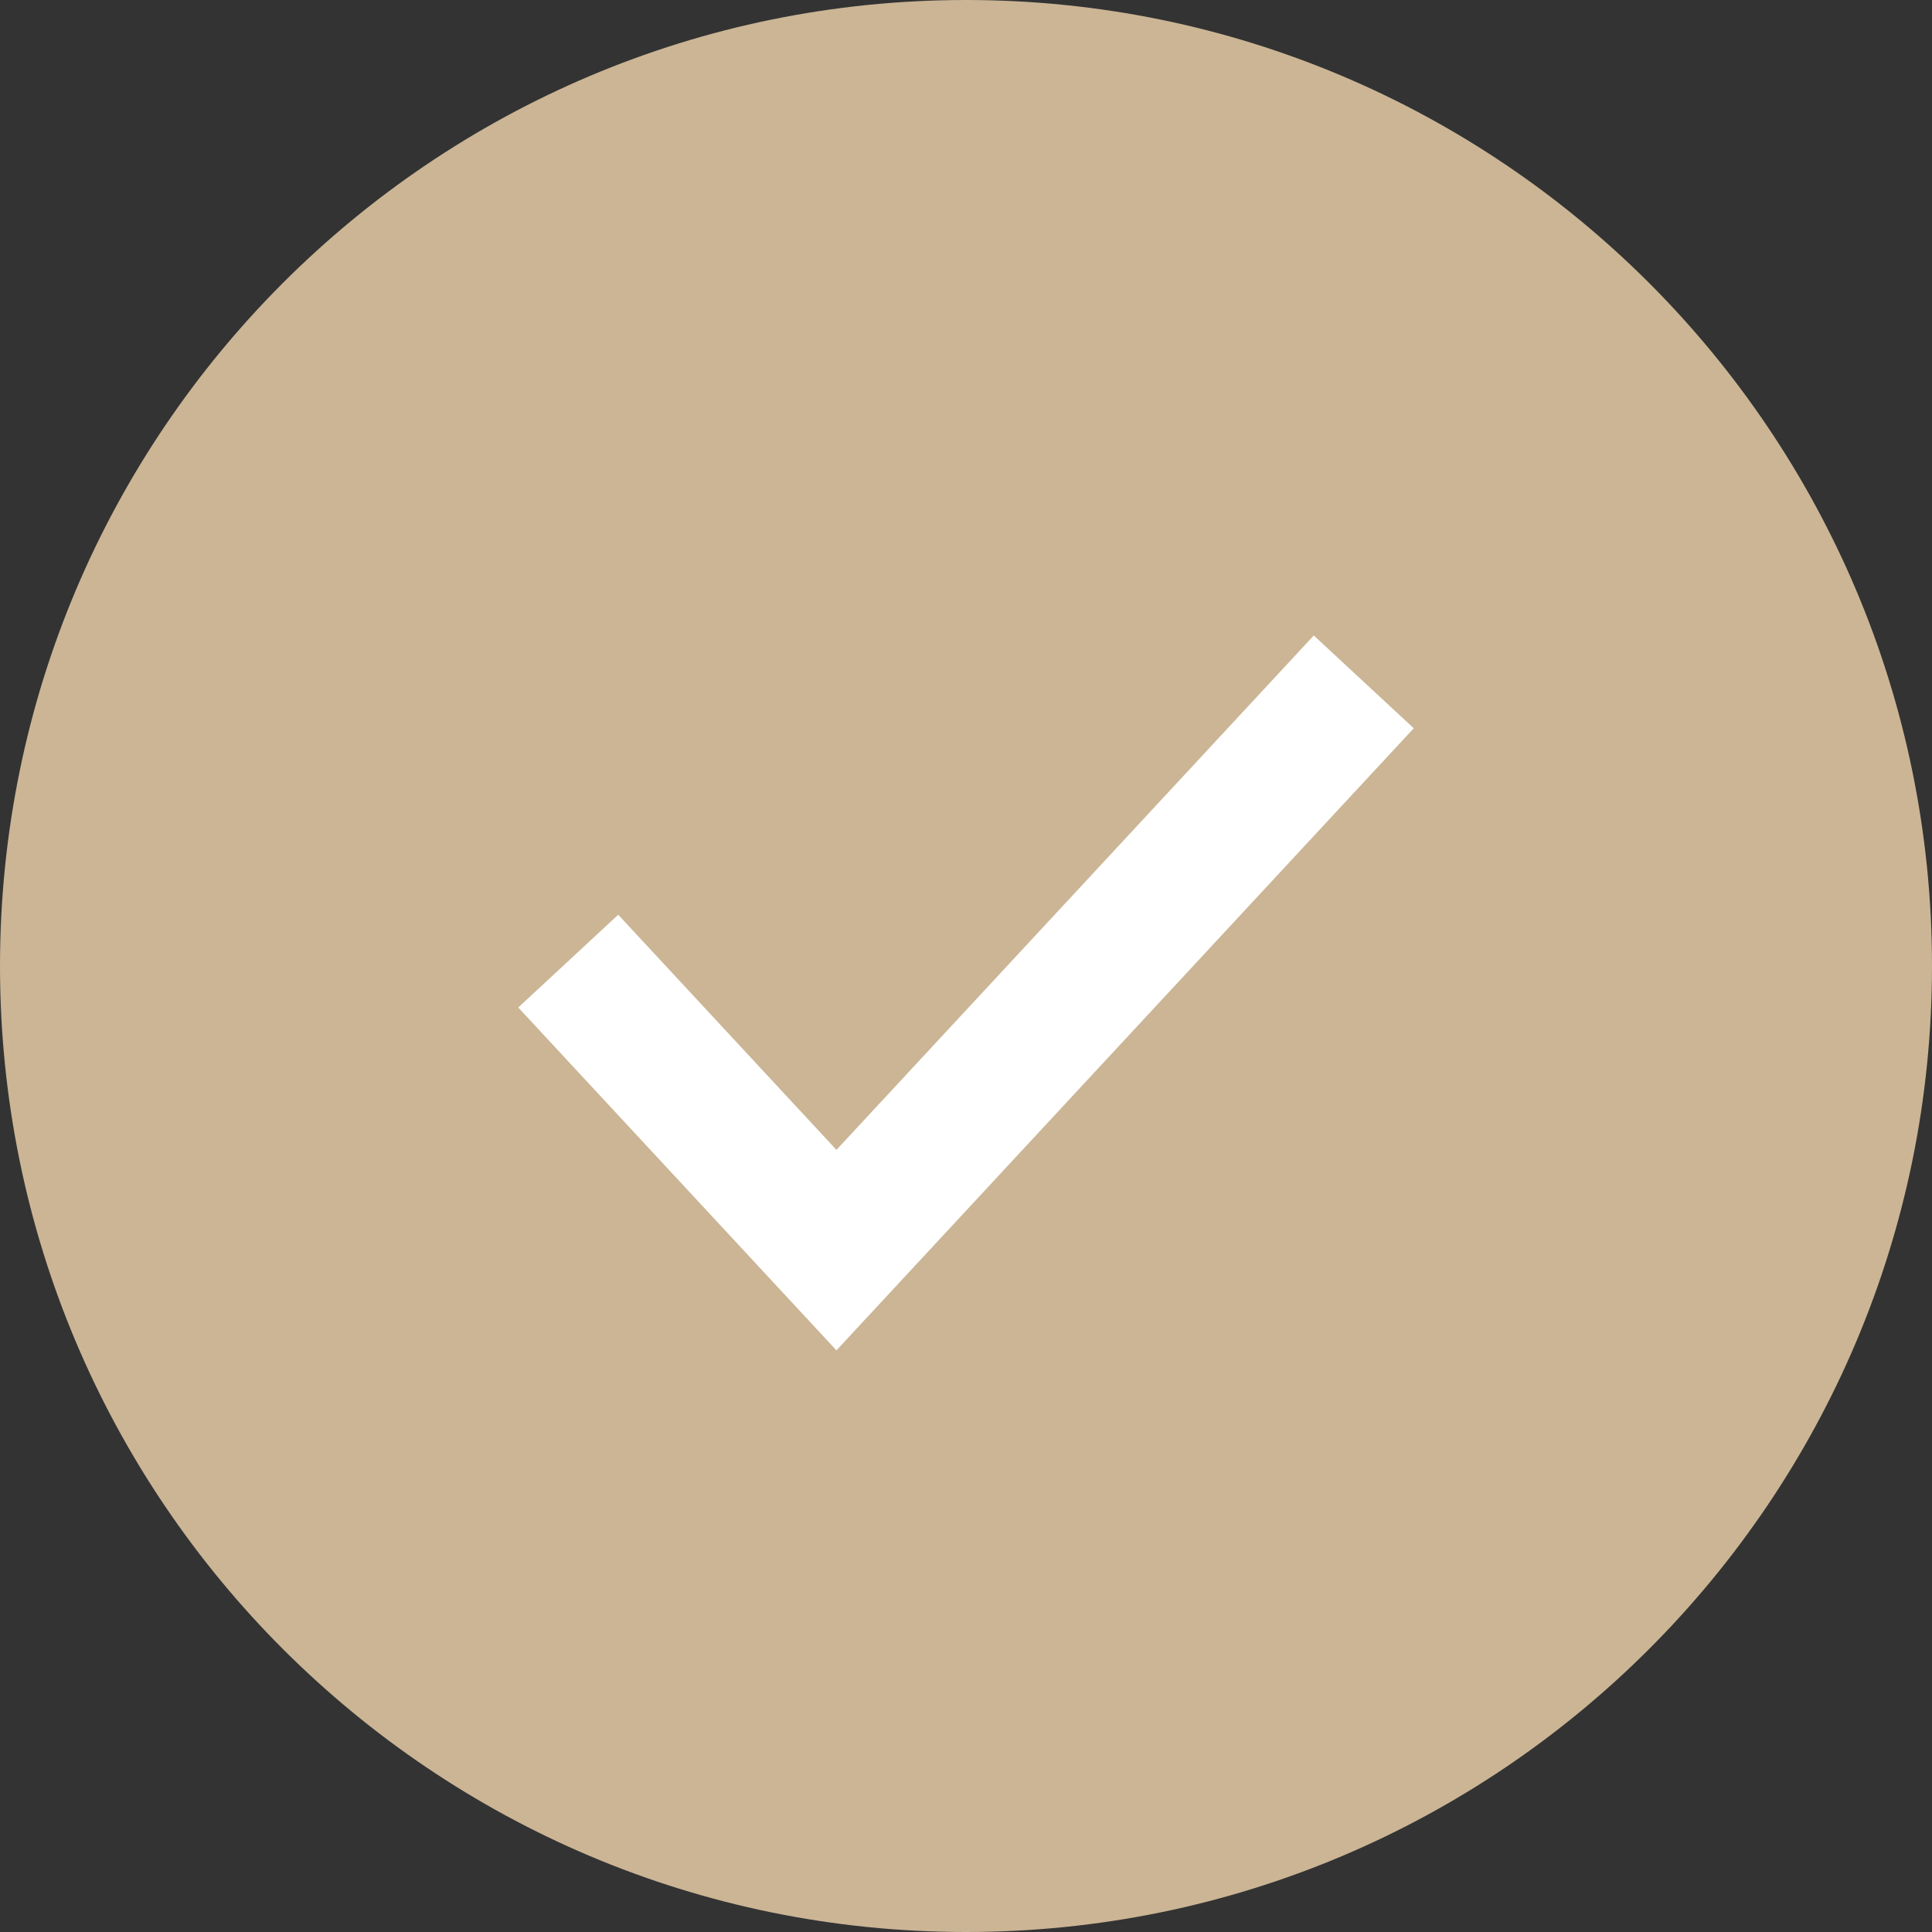
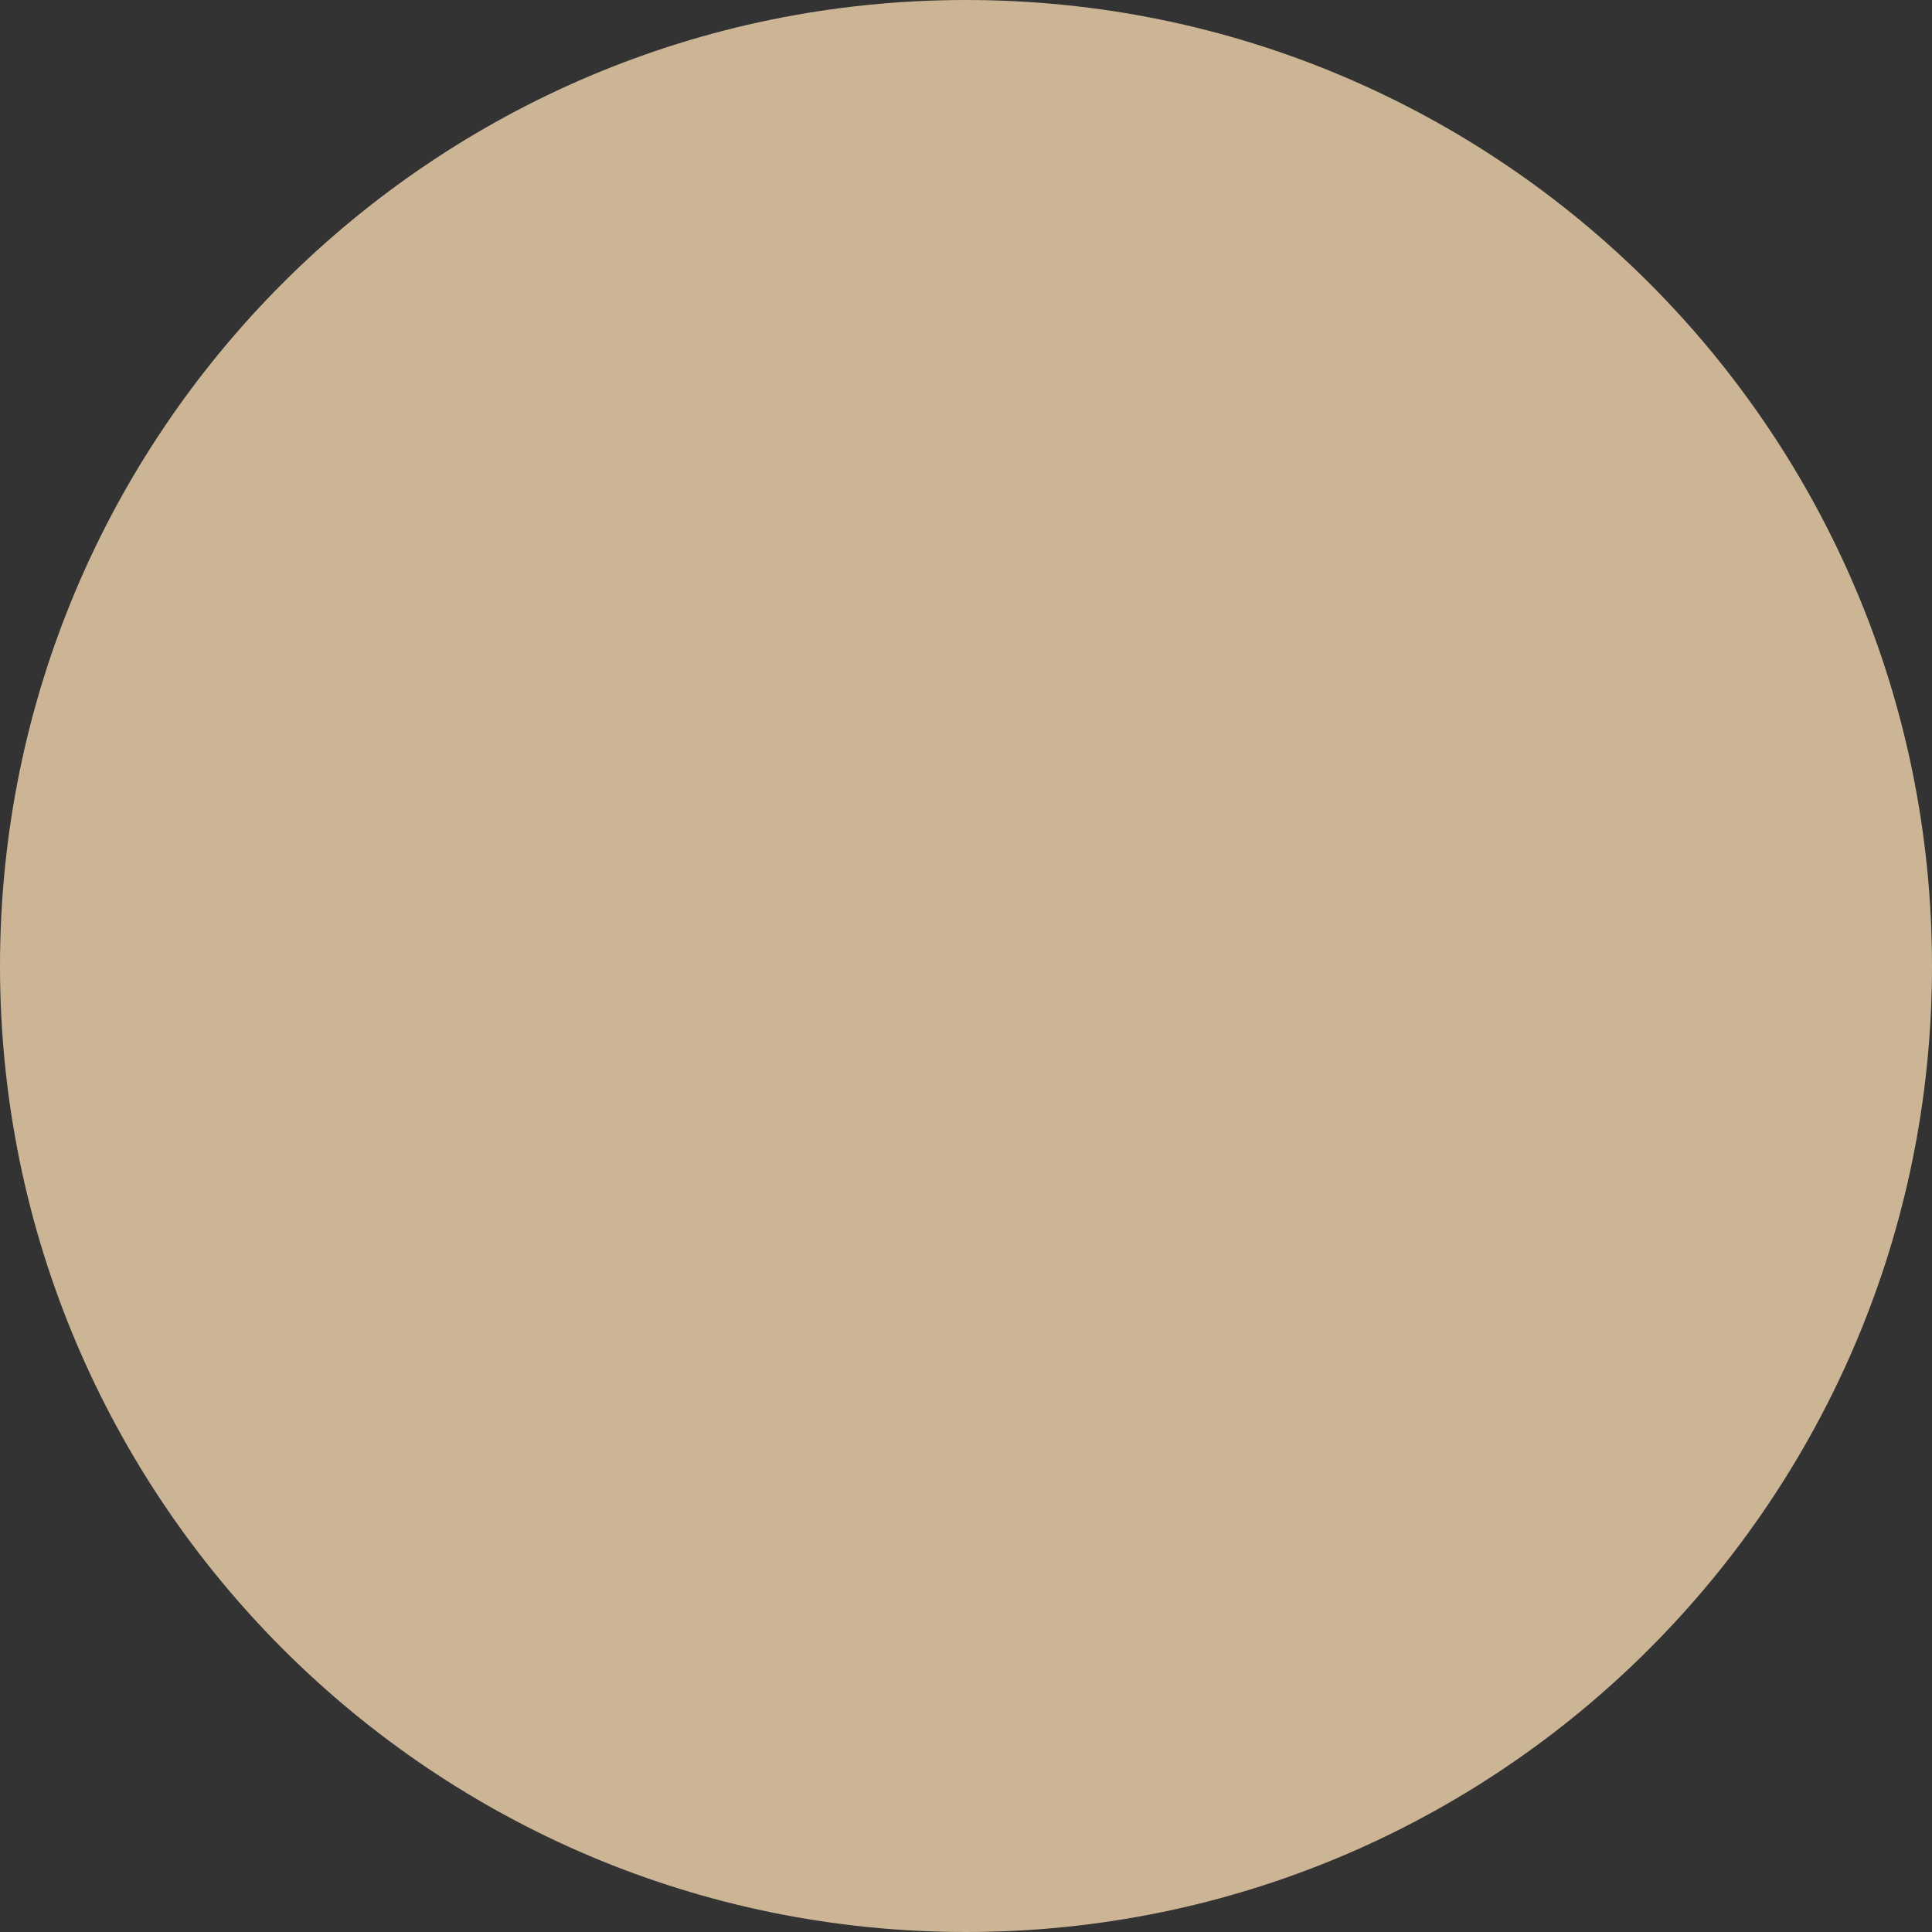
<svg xmlns="http://www.w3.org/2000/svg" width="34px" height="34px" viewBox="0 0 34 34" version="1.1">
  <rect x="0" y="0" width="34" height="34" fill="#333333" stroke="none" />
  <g id="Agrupar-10">
    <path d="M17 34C26.389 34 34 26.389 34 17C34 7.611 26.389 0 17 0C7.611 0 0 7.611 0 17C0 26.389 7.611 34 17 34Z" id="Oval-Copy-5" fill="#CBB595" fill-rule="evenodd" stroke="none" />
-     <path d="M10 16.914L14.72 22L24 12" id="Path-11-Copy-2" fill="none" fill-rule="evenodd" stroke="#FFFFFF" stroke-width="2.4" />
  </g>
</svg>